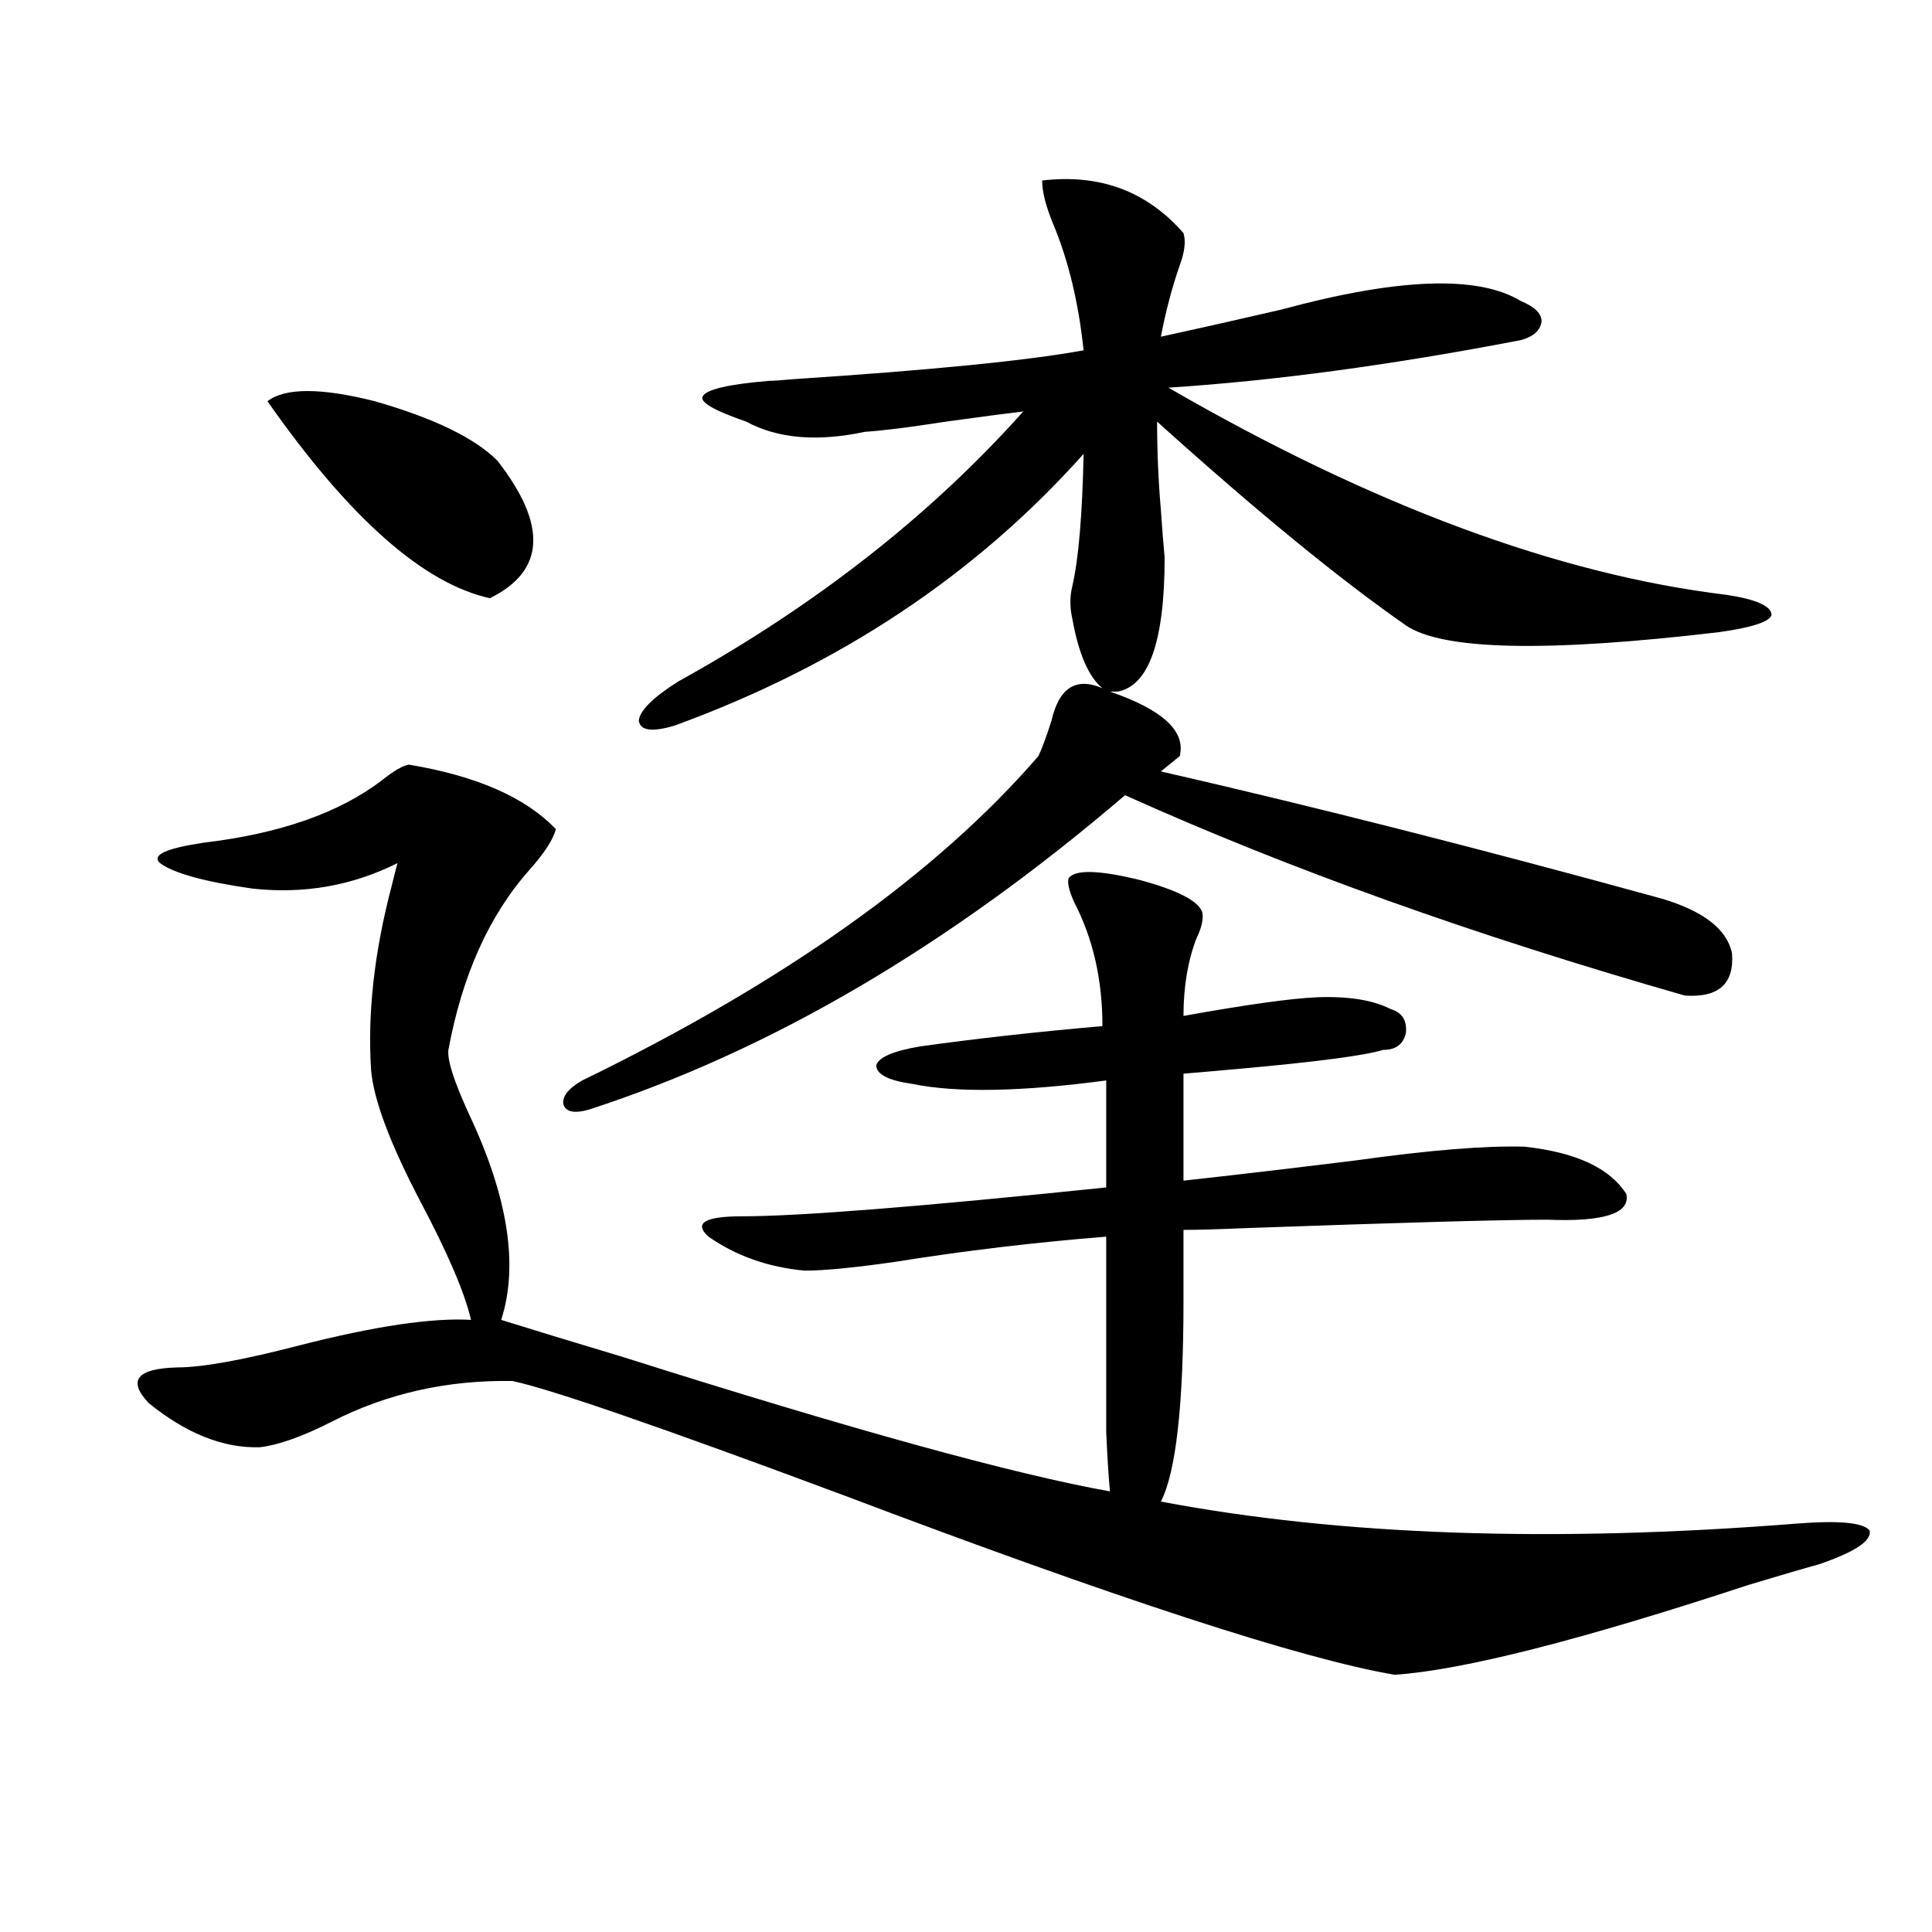
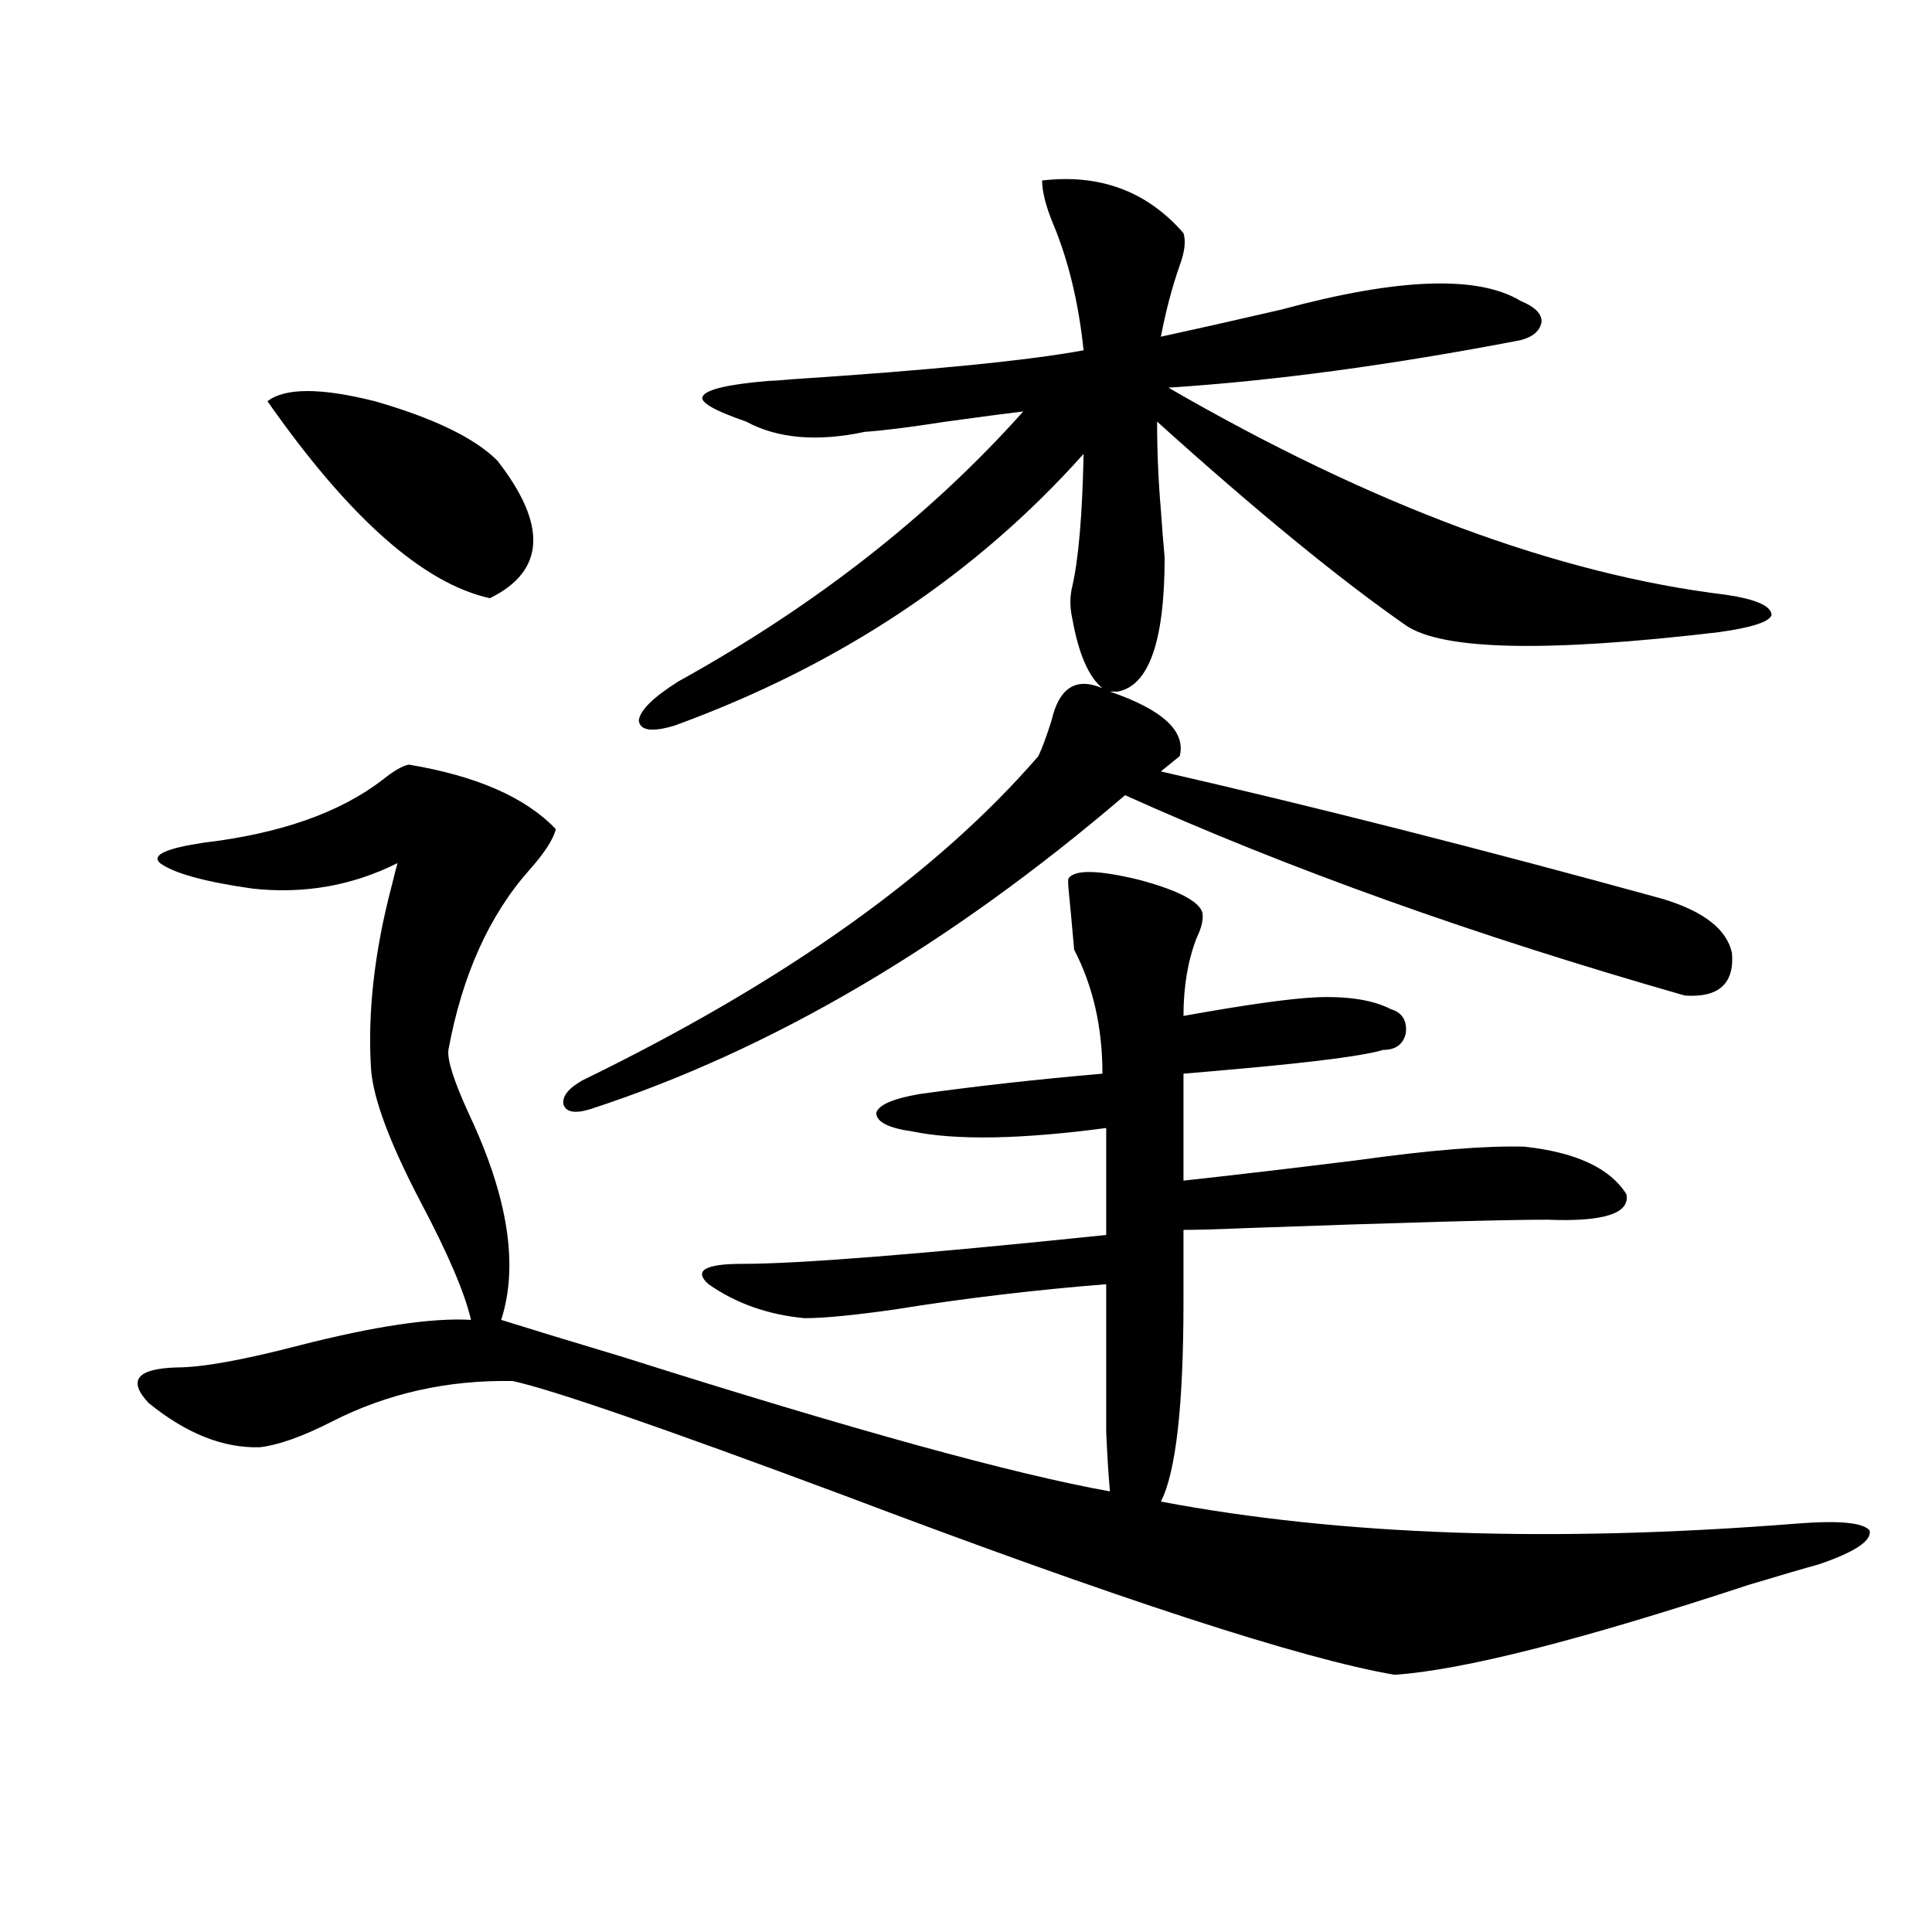
<svg xmlns="http://www.w3.org/2000/svg" version="1.1" id="图层_1" x="0px" y="0px" width="1000px" height="1000px" viewBox="0 0 1000 1000" enable-background="new 0 0 1000 1000" xml:space="preserve">
-   <path d="M553.06,454.652c3.247-4.683,15.609-4.395,37.072,0.879c19.512,5.273,30.243,10.849,32.194,16.699  c0.641,3.516-0.335,7.91-2.927,13.184c-4.558,11.728-6.829,25.2-6.829,40.43c32.515-5.851,55.608-9.077,69.267-9.668  c16.25-0.577,28.933,1.47,38.048,6.152c5.854,1.758,8.445,5.864,7.805,12.305c-1.311,5.864-5.213,8.789-11.707,8.789  c-9.756,2.938-34.146,6.152-73.169,9.668c-13.018,1.181-23.094,2.06-30.243,2.637v55.371c26.661-2.925,56.584-6.44,89.754-10.547  c37.713-5.273,66.66-7.608,86.827-7.031c26.661,2.938,44.222,11.138,52.682,24.609c1.951,9.97-11.707,14.364-40.975,13.184  c-22.773,0-75.12,1.47-157.069,4.395c-13.658,0.591-24.069,0.879-31.219,0.879V673.5c0,53.915-3.902,88.481-11.707,103.711  c93.001,17.578,202.587,21.396,328.772,11.426c22.104-1.758,34.786-0.577,38.048,3.516c1.296,5.273-7.484,11.138-26.341,17.578  c-6.509,1.758-18.536,5.273-36.097,10.547c-87.162,28.702-148.289,44.233-183.41,46.582  c-48.139-8.212-143.411-39.263-285.847-93.164c-94.312-35.156-151.216-54.78-170.728-58.887  c-33.825-0.577-65.044,6.454-93.656,21.094c-14.969,7.622-27.316,12.017-37.072,13.184c-18.871,0.591-38.048-7.031-57.56-22.852  c-11.066-11.714-6.188-17.866,14.634-18.457c13.003,0,34.146-3.804,63.413-11.426c39.023-9.956,68.611-14.351,88.778-13.184  c-3.262-14.063-12.042-34.565-26.341-61.523c-15.609-29.883-24.069-52.433-25.365-67.676c-1.951-29.292,1.616-61.222,10.731-95.801  c1.296-5.273,2.271-9.077,2.927-11.426c-23.414,11.728-48.459,16.122-75.12,13.184c-24.725-3.516-40.654-7.91-47.804-13.184  c-4.558-4.093,2.927-7.608,22.438-10.547c39.664-4.683,70.563-15.519,92.681-32.52c5.854-4.683,10.396-7.319,13.658-7.91  c35.121,5.864,60.486,17.001,76.096,33.398c-1.311,5.273-5.854,12.305-13.658,21.094c-20.822,23.442-34.801,54.492-41.95,93.164  c-0.655,5.273,2.927,16.411,10.731,33.398c20.152,42.778,25.686,78.223,16.585,106.348c14.954,4.696,36.097,11.138,63.413,19.336  c118.366,37.505,202.267,60.645,251.701,69.434c-0.655-6.44-1.311-16.699-1.951-30.762c0-6.44,0-14.64,0-24.609  c0-8.198,0-22.55,0-43.066v-33.398c-37.072,2.938-73.824,7.333-110.241,13.184c-20.822,2.938-36.097,4.395-45.853,4.395  c-18.871-1.758-35.456-7.608-49.755-17.578c-7.805-7.031-1.951-10.547,17.561-10.547c29.268,0,92.025-4.972,188.288-14.941v-55.371  c-44.236,5.864-77.727,6.454-100.485,1.758c-12.362-1.758-18.536-4.972-18.536-9.668c1.296-4.093,8.78-7.319,22.438-9.668  c29.268-4.093,60.807-7.608,94.632-10.547c0-24.019-4.878-45.401-14.634-64.16C553.38,461.106,552.404,457.001,553.06,454.652z   M138.436,207.68c9.101-7.031,27.637-7.031,55.608,0c30.563,8.789,51.706,19.048,63.413,30.762  c26.006,33.398,24.71,57.129-3.902,71.191C219.074,302.024,180.706,268.036,138.436,207.68z M612.57,120.668  c1.296,4.106,0.641,9.668-1.951,16.699c-3.902,11.138-7.164,23.442-9.756,36.914c16.25-3.516,37.072-8.198,62.438-14.063  c60.486-16.397,101.781-17.866,123.899-4.395c7.149,2.938,10.731,6.454,10.731,10.547c-0.655,4.696-4.237,7.91-10.731,9.668  c-66.995,12.896-127.802,21.094-182.435,24.609c105.363,60.946,201.611,96.68,288.773,107.227  c15.609,2.349,23.414,5.864,23.414,10.547c-1.311,3.516-10.411,6.454-27.316,8.789c-89.113,10.547-143.091,9.38-161.947-3.516  c-34.48-24.019-77.406-59.175-128.777-105.469c0,15.243,0.641,30.474,1.951,45.703c0.641,9.38,1.296,17.578,1.951,24.609  c0,43.368-8.14,66.509-24.39,69.434h-3.902c27.316,9.38,39.344,20.517,36.097,33.398l-9.756,7.91  c79.343,18.169,165.85,40.142,259.506,65.918c21.463,6.454,33.49,15.82,36.097,28.125c1.296,15.82-6.829,23.153-24.39,21.973  c-108.625-31.05-205.208-65.616-289.749-103.711c-91.064,77.935-183.41,132.138-277.066,162.598  c-7.805,2.349-12.362,1.47-13.658-2.637c-0.655-4.093,2.592-8.198,9.756-12.305c104.708-50.977,183.41-106.925,236.092-167.871  c1.951-4.093,4.223-10.245,6.829-18.457c3.902-16.987,12.683-22.55,26.341-16.699c-7.164-5.851-12.362-17.866-15.609-36.035  c-1.311-5.851-1.311-11.426,0-16.699c3.247-14.063,5.198-36.914,5.854-68.555c-55.943,62.704-126.506,109.575-211.702,140.625  c-11.707,3.516-17.896,2.637-18.536-2.637c0.641-5.273,7.47-12.003,20.487-20.215c70.883-39.249,130.394-85.831,178.532-139.746  c-9.756,1.181-23.094,2.938-39.999,5.273c-18.871,2.938-32.85,4.696-41.95,5.273c-24.725,5.273-45.212,3.516-61.462-5.273  c-16.92-5.851-24.39-10.245-22.438-13.184c1.951-3.516,13.323-6.152,34.146-7.91c1.951,0,6.174-0.288,12.683-0.879  c71.538-4.683,121.613-9.668,150.24-14.941c-2.606-24.609-7.805-46.28-15.609-65.039c-3.902-9.366-5.854-16.987-5.854-22.852  C569.31,89.906,593.699,98.997,612.57,120.668z" />
+   <path d="M553.06,454.652c3.247-4.683,15.609-4.395,37.072,0.879c19.512,5.273,30.243,10.849,32.194,16.699  c0.641,3.516-0.335,7.91-2.927,13.184c-4.558,11.728-6.829,25.2-6.829,40.43c32.515-5.851,55.608-9.077,69.267-9.668  c16.25-0.577,28.933,1.47,38.048,6.152c5.854,1.758,8.445,5.864,7.805,12.305c-1.311,5.864-5.213,8.789-11.707,8.789  c-9.756,2.938-34.146,6.152-73.169,9.668c-13.018,1.181-23.094,2.06-30.243,2.637v55.371c26.661-2.925,56.584-6.44,89.754-10.547  c37.713-5.273,66.66-7.608,86.827-7.031c26.661,2.938,44.222,11.138,52.682,24.609c1.951,9.97-11.707,14.364-40.975,13.184  c-22.773,0-75.12,1.47-157.069,4.395c-13.658,0.591-24.069,0.879-31.219,0.879V673.5c0,53.915-3.902,88.481-11.707,103.711  c93.001,17.578,202.587,21.396,328.772,11.426c22.104-1.758,34.786-0.577,38.048,3.516c1.296,5.273-7.484,11.138-26.341,17.578  c-6.509,1.758-18.536,5.273-36.097,10.547c-87.162,28.702-148.289,44.233-183.41,46.582  c-48.139-8.212-143.411-39.263-285.847-93.164c-94.312-35.156-151.216-54.78-170.728-58.887  c-33.825-0.577-65.044,6.454-93.656,21.094c-14.969,7.622-27.316,12.017-37.072,13.184c-18.871,0.591-38.048-7.031-57.56-22.852  c-11.066-11.714-6.188-17.866,14.634-18.457c13.003,0,34.146-3.804,63.413-11.426c39.023-9.956,68.611-14.351,88.778-13.184  c-3.262-14.063-12.042-34.565-26.341-61.523c-15.609-29.883-24.069-52.433-25.365-67.676c-1.951-29.292,1.616-61.222,10.731-95.801  c1.296-5.273,2.271-9.077,2.927-11.426c-23.414,11.728-48.459,16.122-75.12,13.184c-24.725-3.516-40.654-7.91-47.804-13.184  c-4.558-4.093,2.927-7.608,22.438-10.547c39.664-4.683,70.563-15.519,92.681-32.52c5.854-4.683,10.396-7.319,13.658-7.91  c35.121,5.864,60.486,17.001,76.096,33.398c-1.311,5.273-5.854,12.305-13.658,21.094c-20.822,23.442-34.801,54.492-41.95,93.164  c-0.655,5.273,2.927,16.411,10.731,33.398c20.152,42.778,25.686,78.223,16.585,106.348c14.954,4.696,36.097,11.138,63.413,19.336  c118.366,37.505,202.267,60.645,251.701,69.434c-0.655-6.44-1.311-16.699-1.951-30.762c0-8.198,0-22.55,0-43.066v-33.398c-37.072,2.938-73.824,7.333-110.241,13.184c-20.822,2.938-36.097,4.395-45.853,4.395  c-18.871-1.758-35.456-7.608-49.755-17.578c-7.805-7.031-1.951-10.547,17.561-10.547c29.268,0,92.025-4.972,188.288-14.941v-55.371  c-44.236,5.864-77.727,6.454-100.485,1.758c-12.362-1.758-18.536-4.972-18.536-9.668c1.296-4.093,8.78-7.319,22.438-9.668  c29.268-4.093,60.807-7.608,94.632-10.547c0-24.019-4.878-45.401-14.634-64.16C553.38,461.106,552.404,457.001,553.06,454.652z   M138.436,207.68c9.101-7.031,27.637-7.031,55.608,0c30.563,8.789,51.706,19.048,63.413,30.762  c26.006,33.398,24.71,57.129-3.902,71.191C219.074,302.024,180.706,268.036,138.436,207.68z M612.57,120.668  c1.296,4.106,0.641,9.668-1.951,16.699c-3.902,11.138-7.164,23.442-9.756,36.914c16.25-3.516,37.072-8.198,62.438-14.063  c60.486-16.397,101.781-17.866,123.899-4.395c7.149,2.938,10.731,6.454,10.731,10.547c-0.655,4.696-4.237,7.91-10.731,9.668  c-66.995,12.896-127.802,21.094-182.435,24.609c105.363,60.946,201.611,96.68,288.773,107.227  c15.609,2.349,23.414,5.864,23.414,10.547c-1.311,3.516-10.411,6.454-27.316,8.789c-89.113,10.547-143.091,9.38-161.947-3.516  c-34.48-24.019-77.406-59.175-128.777-105.469c0,15.243,0.641,30.474,1.951,45.703c0.641,9.38,1.296,17.578,1.951,24.609  c0,43.368-8.14,66.509-24.39,69.434h-3.902c27.316,9.38,39.344,20.517,36.097,33.398l-9.756,7.91  c79.343,18.169,165.85,40.142,259.506,65.918c21.463,6.454,33.49,15.82,36.097,28.125c1.296,15.82-6.829,23.153-24.39,21.973  c-108.625-31.05-205.208-65.616-289.749-103.711c-91.064,77.935-183.41,132.138-277.066,162.598  c-7.805,2.349-12.362,1.47-13.658-2.637c-0.655-4.093,2.592-8.198,9.756-12.305c104.708-50.977,183.41-106.925,236.092-167.871  c1.951-4.093,4.223-10.245,6.829-18.457c3.902-16.987,12.683-22.55,26.341-16.699c-7.164-5.851-12.362-17.866-15.609-36.035  c-1.311-5.851-1.311-11.426,0-16.699c3.247-14.063,5.198-36.914,5.854-68.555c-55.943,62.704-126.506,109.575-211.702,140.625  c-11.707,3.516-17.896,2.637-18.536-2.637c0.641-5.273,7.47-12.003,20.487-20.215c70.883-39.249,130.394-85.831,178.532-139.746  c-9.756,1.181-23.094,2.938-39.999,5.273c-18.871,2.938-32.85,4.696-41.95,5.273c-24.725,5.273-45.212,3.516-61.462-5.273  c-16.92-5.851-24.39-10.245-22.438-13.184c1.951-3.516,13.323-6.152,34.146-7.91c1.951,0,6.174-0.288,12.683-0.879  c71.538-4.683,121.613-9.668,150.24-14.941c-2.606-24.609-7.805-46.28-15.609-65.039c-3.902-9.366-5.854-16.987-5.854-22.852  C569.31,89.906,593.699,98.997,612.57,120.668z" />
</svg>